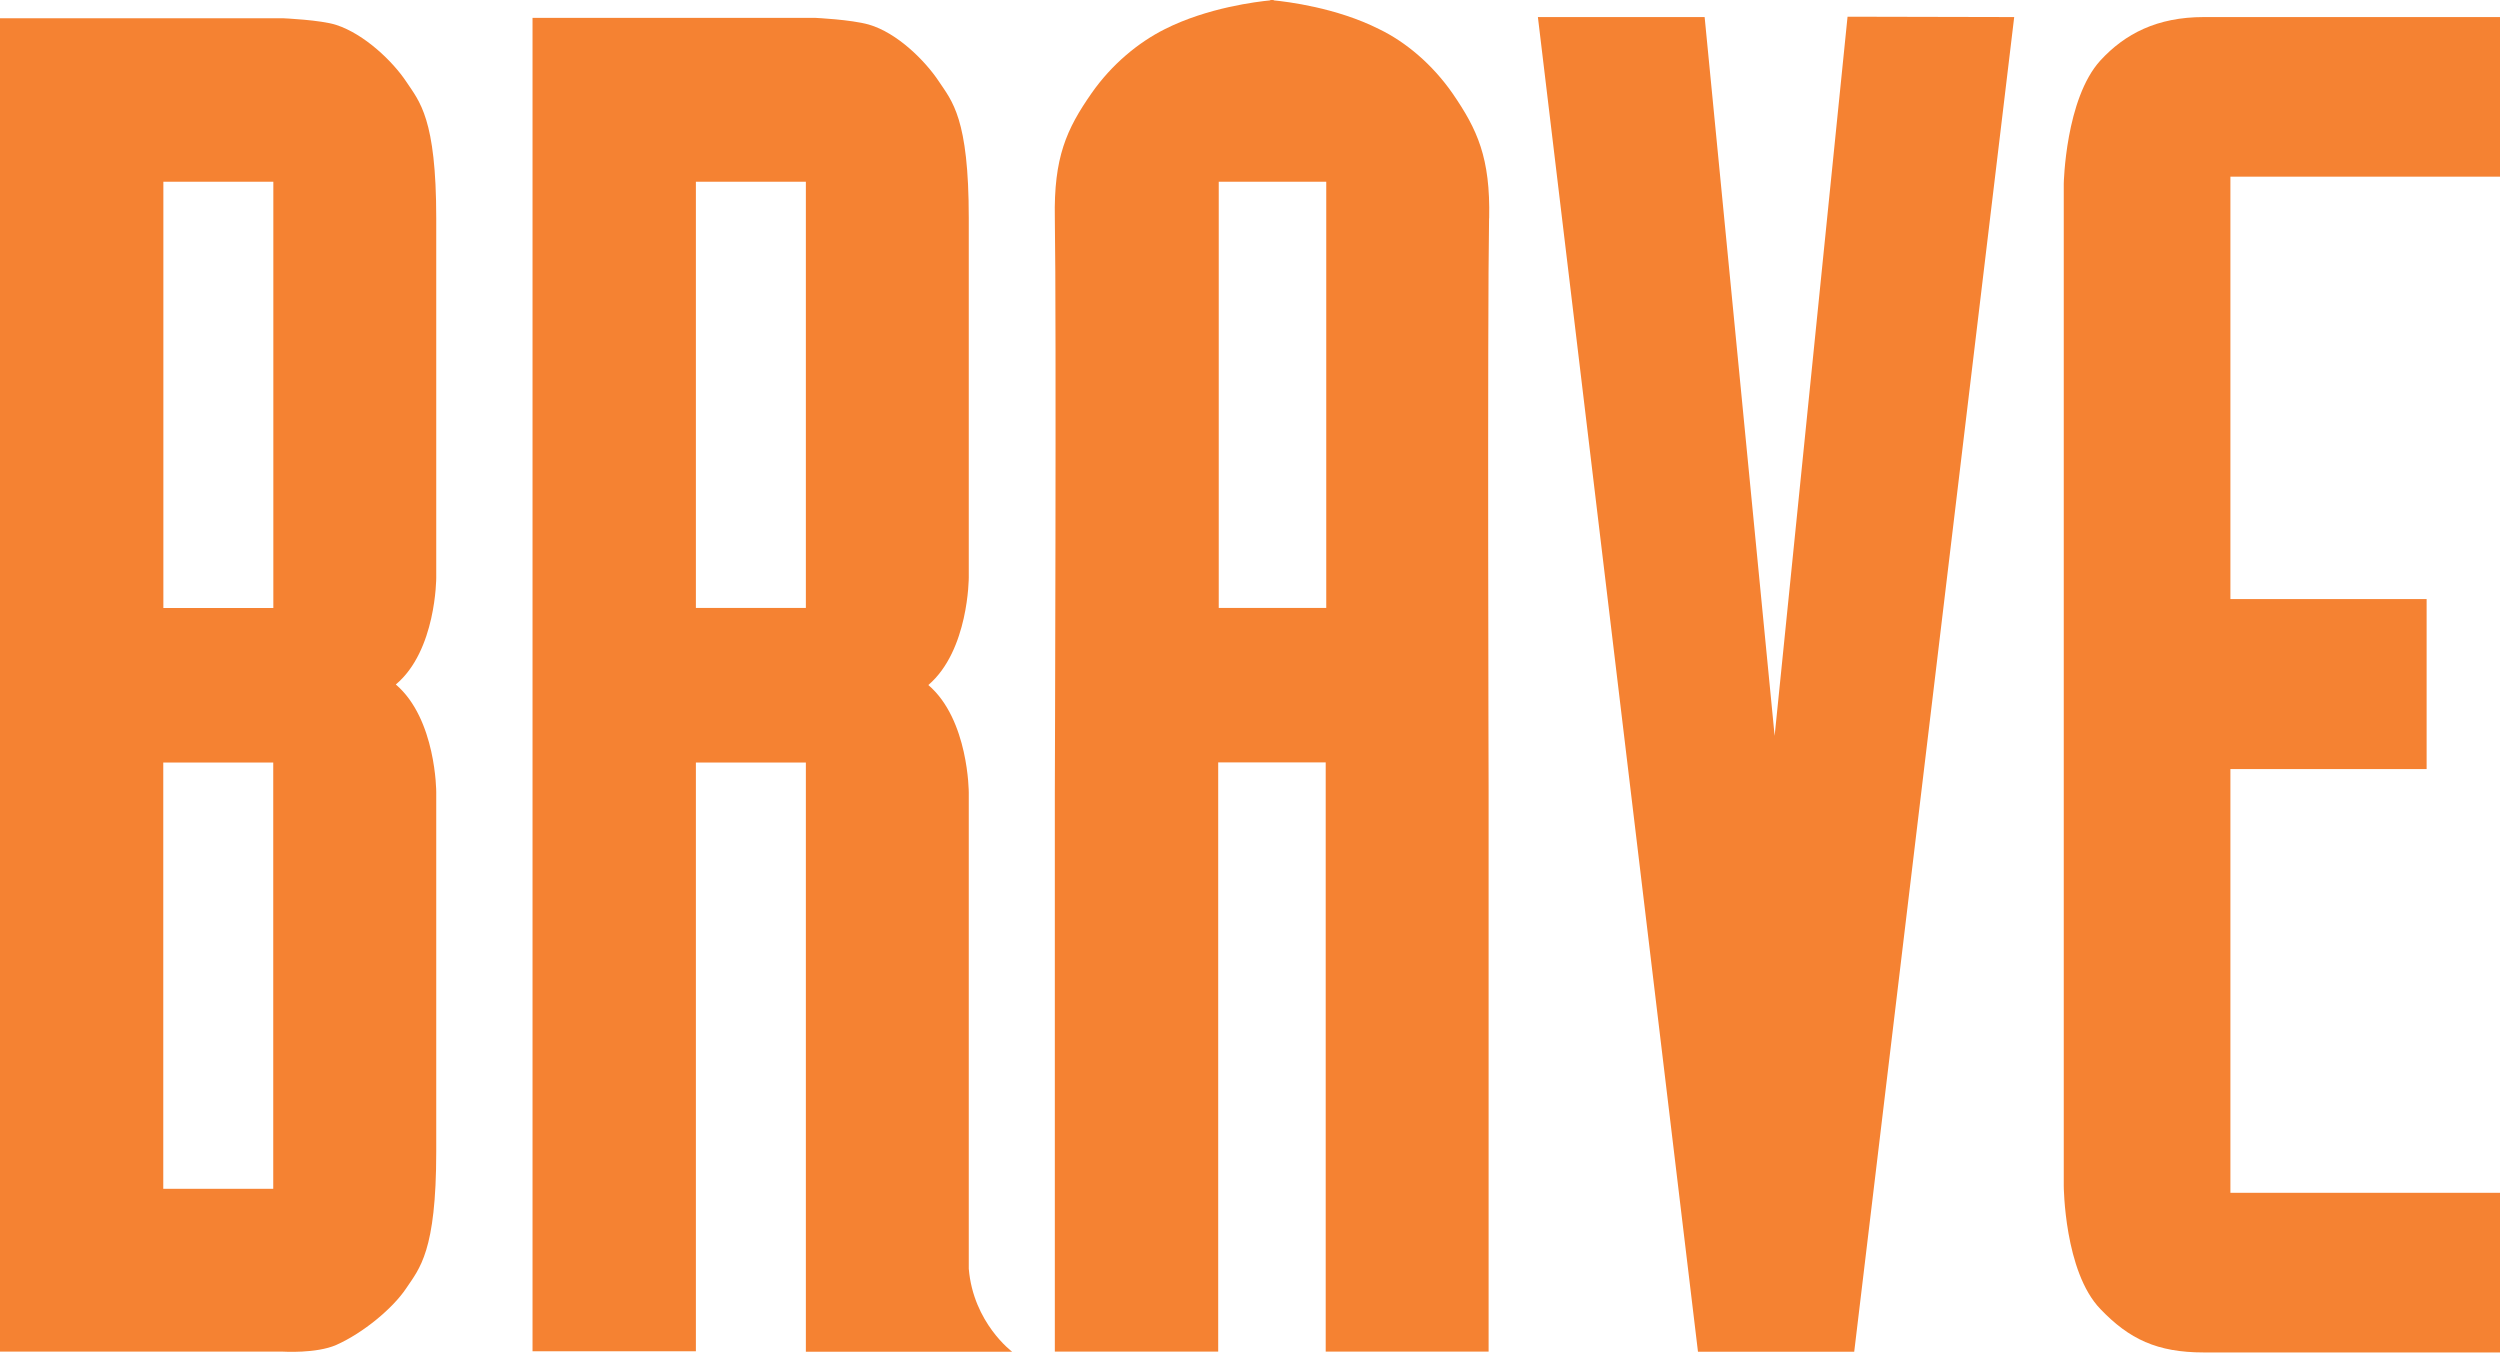
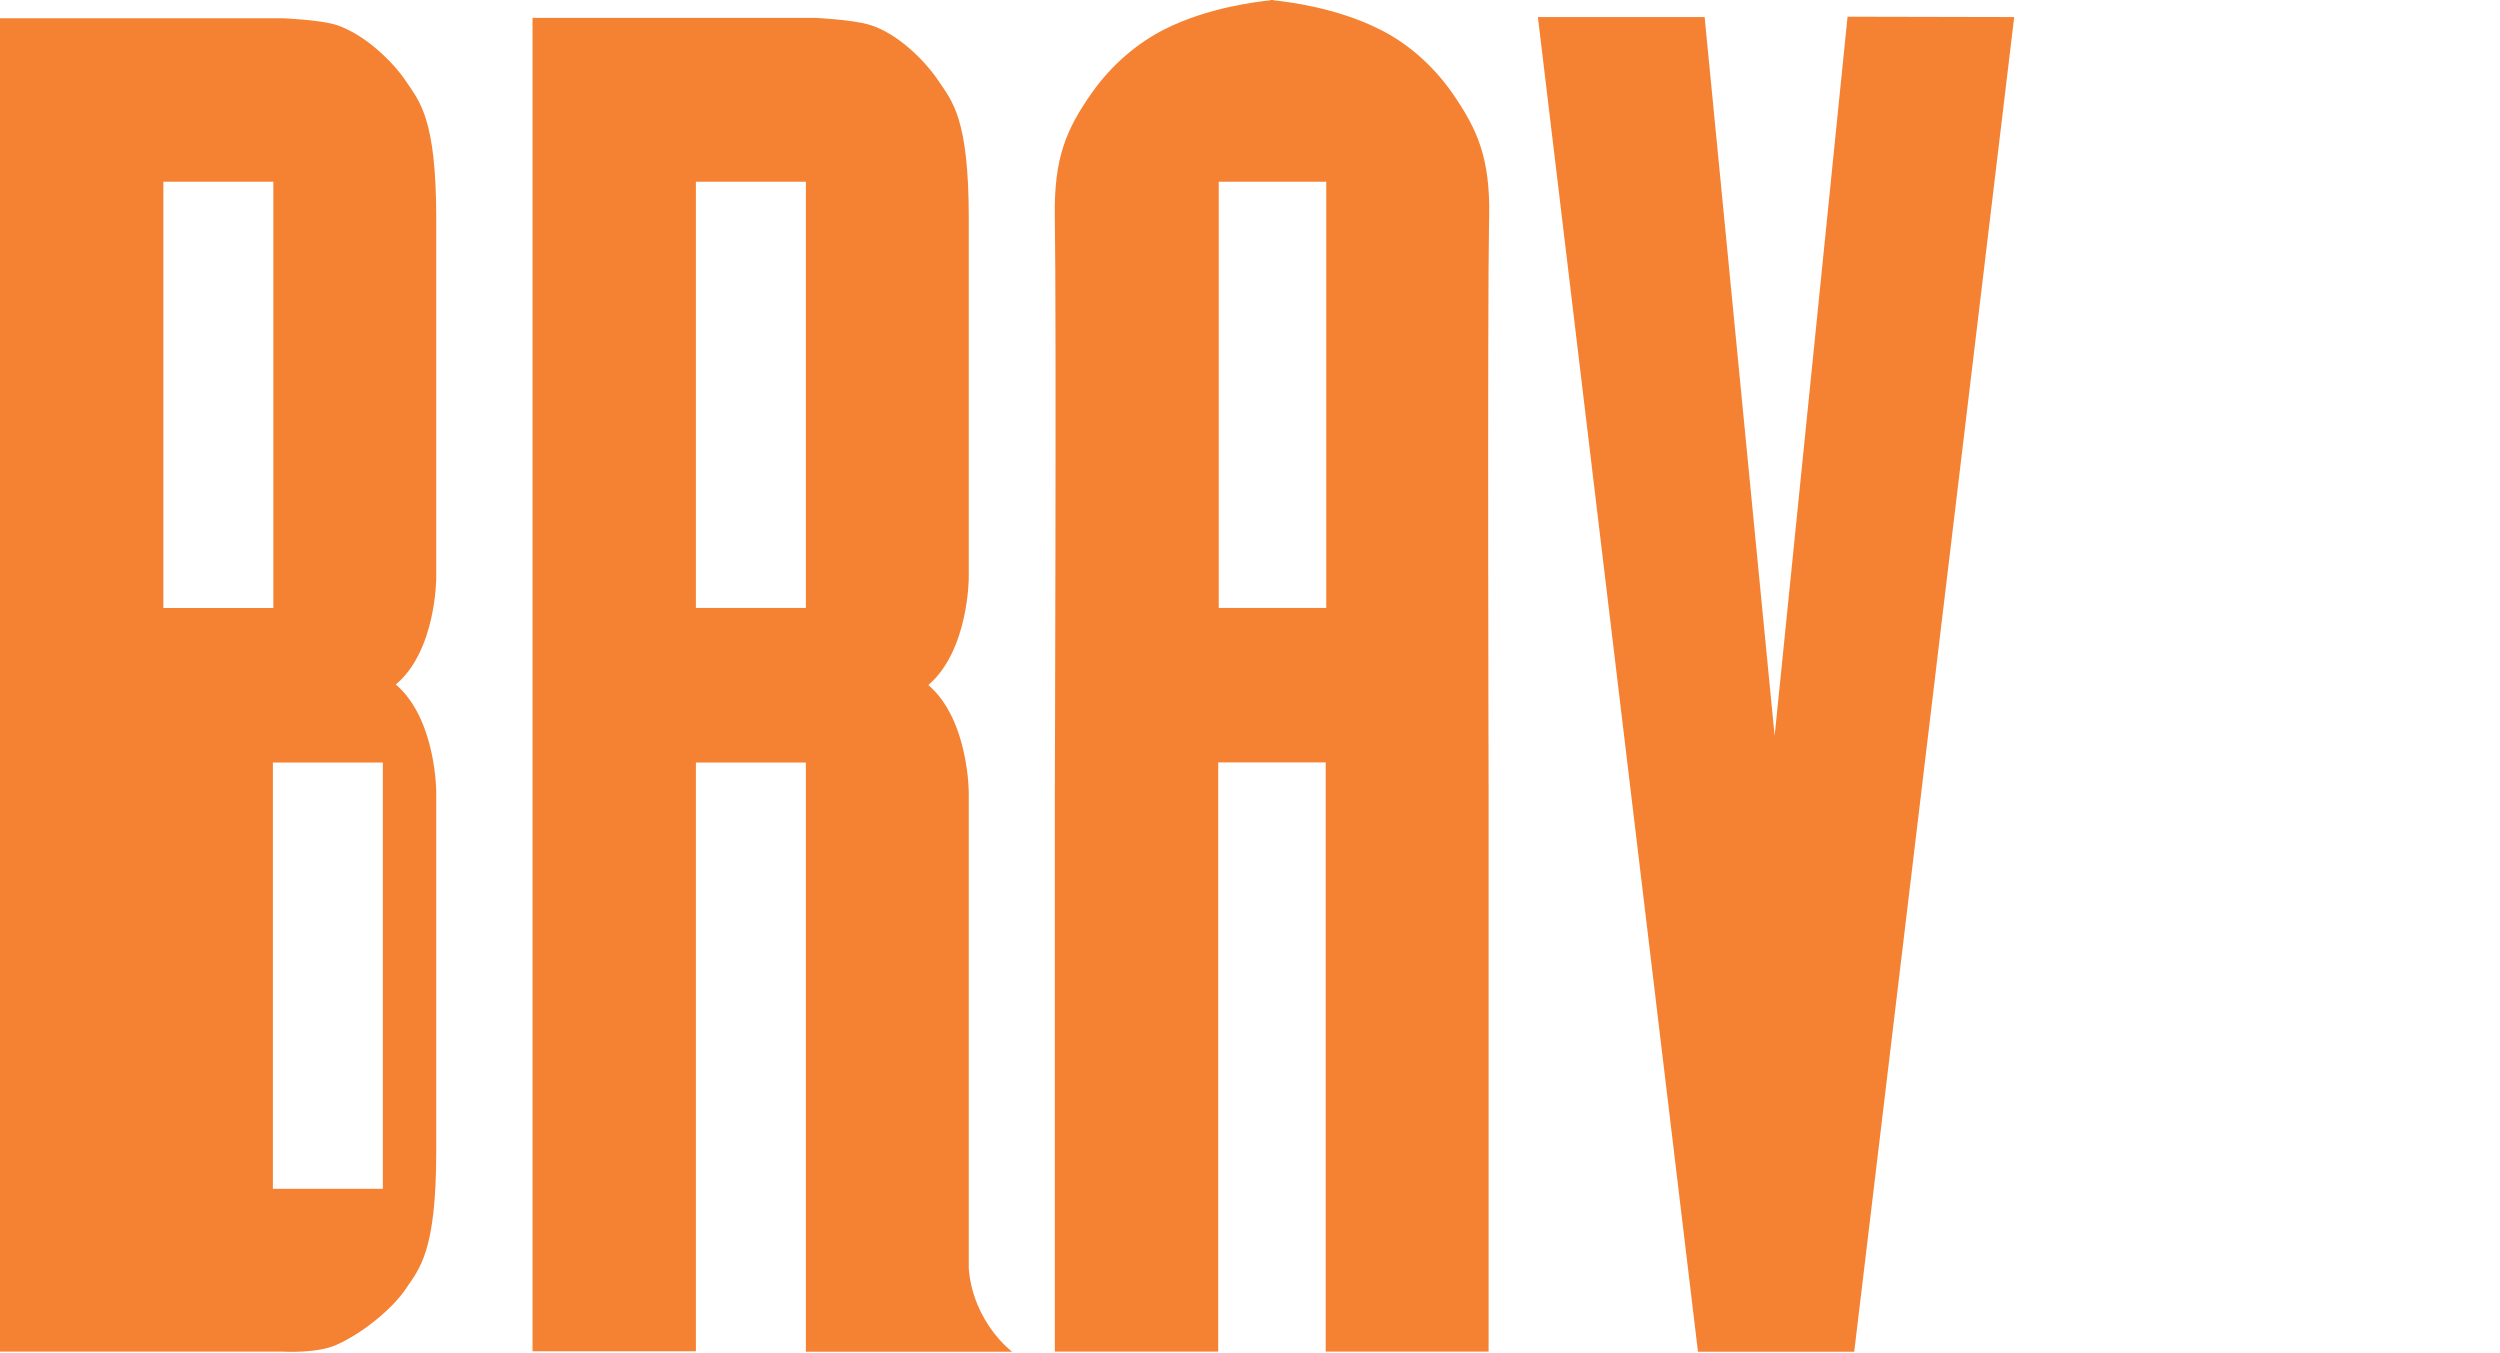
<svg xmlns="http://www.w3.org/2000/svg" id="layer" viewBox="0 0 273.93 148.2">
  <defs>
    <style>
      .cls-1 {
        fill: #f58232;
      }
    </style>
  </defs>
-   <path class="cls-1" d="M47.8,63.32V23.92c0-10.96-1.83-12.78-3.29-14.98s-4.57-5.2-7.67-6.21c-1.69-.55-5.84-.73-5.84-.73H0v146.1h31s3.65.23,5.84-.73c2.97-1.32,6.21-4.02,7.67-6.21,1.46-2.19,3.29-4.02,3.29-14.98v-39.4s0-7.99-4.43-11.78c4.43-3.7,4.43-11.69,4.43-11.69M17.9,19.91h12.05v46.71h-12.05V19.91ZM29.9,130.26h-12.01v-46.71h12.05v46.71h-.05Z" />
+   <path class="cls-1" d="M47.8,63.32V23.92c0-10.96-1.83-12.78-3.29-14.98s-4.57-5.2-7.67-6.21c-1.69-.55-5.84-.73-5.84-.73H0v146.1h31s3.65.23,5.84-.73c2.97-1.32,6.21-4.02,7.67-6.21,1.46-2.19,3.29-4.02,3.29-14.98v-39.4s0-7.99-4.43-11.78c4.43-3.7,4.43-11.69,4.43-11.69M17.9,19.91h12.05v46.71h-12.05V19.91ZM29.9,130.26v-46.71h12.05v46.71h-.05Z" />
  <path class="cls-1" d="M106.15,139.02v-52.18s0-7.99-4.43-11.78c4.43-3.79,4.43-11.78,4.43-11.78V23.88c0-10.96-1.83-12.78-3.29-14.98s-4.52-5.3-7.67-6.21c-1.96-.55-5.84-.73-5.84-.73h-31v146.1h17.9v-64.51h12.05v64.56h22.6s-4.25-3.15-4.75-9.09M88.3,66.61h-12.05V19.91h12.05v46.71Z" />
  <polygon class="cls-1" points="168.51 1.87 186.78 1.87 194.45 80.63 202.44 1.83 220.7 1.87 203.17 148.11 186.05 148.11 168.51 1.87" />
-   <path class="cls-1" d="M273.93,19.36V1.87h-32.46c-5.11,0-8.63,1.83-11.32,4.75-3.84,4.2-4.02,13.51-4.02,13.51v109.8s.05,9.41,4.02,13.51c3.15,3.29,6.21,4.75,11.32,4.75h32.46v-17.49h-29.54v-46.43h21.5v-18.63h-21.5V19.36h29.54Z" />
  <path class="cls-1" d="M163.17,23.92c.14-6.62-1.28-9.72-4.02-13.7-2.19-3.15-5.11-5.62-8.04-7.03-4.7-2.37-10.14-3.01-11.55-3.15v-.05h-.37v.05c-1.42.14-6.85.78-11.55,3.15-2.92,1.46-5.84,3.88-8.04,7.03-2.74,3.93-4.15,7.03-4.02,13.7.18,10.96,0,62.91,0,62.91v61.27h17.9v-64.56h11.78v64.56h17.85v-61.27s-.14-51.96.05-62.91M145.32,66.61h-11.78V19.91h11.78v46.71Z" />
</svg>